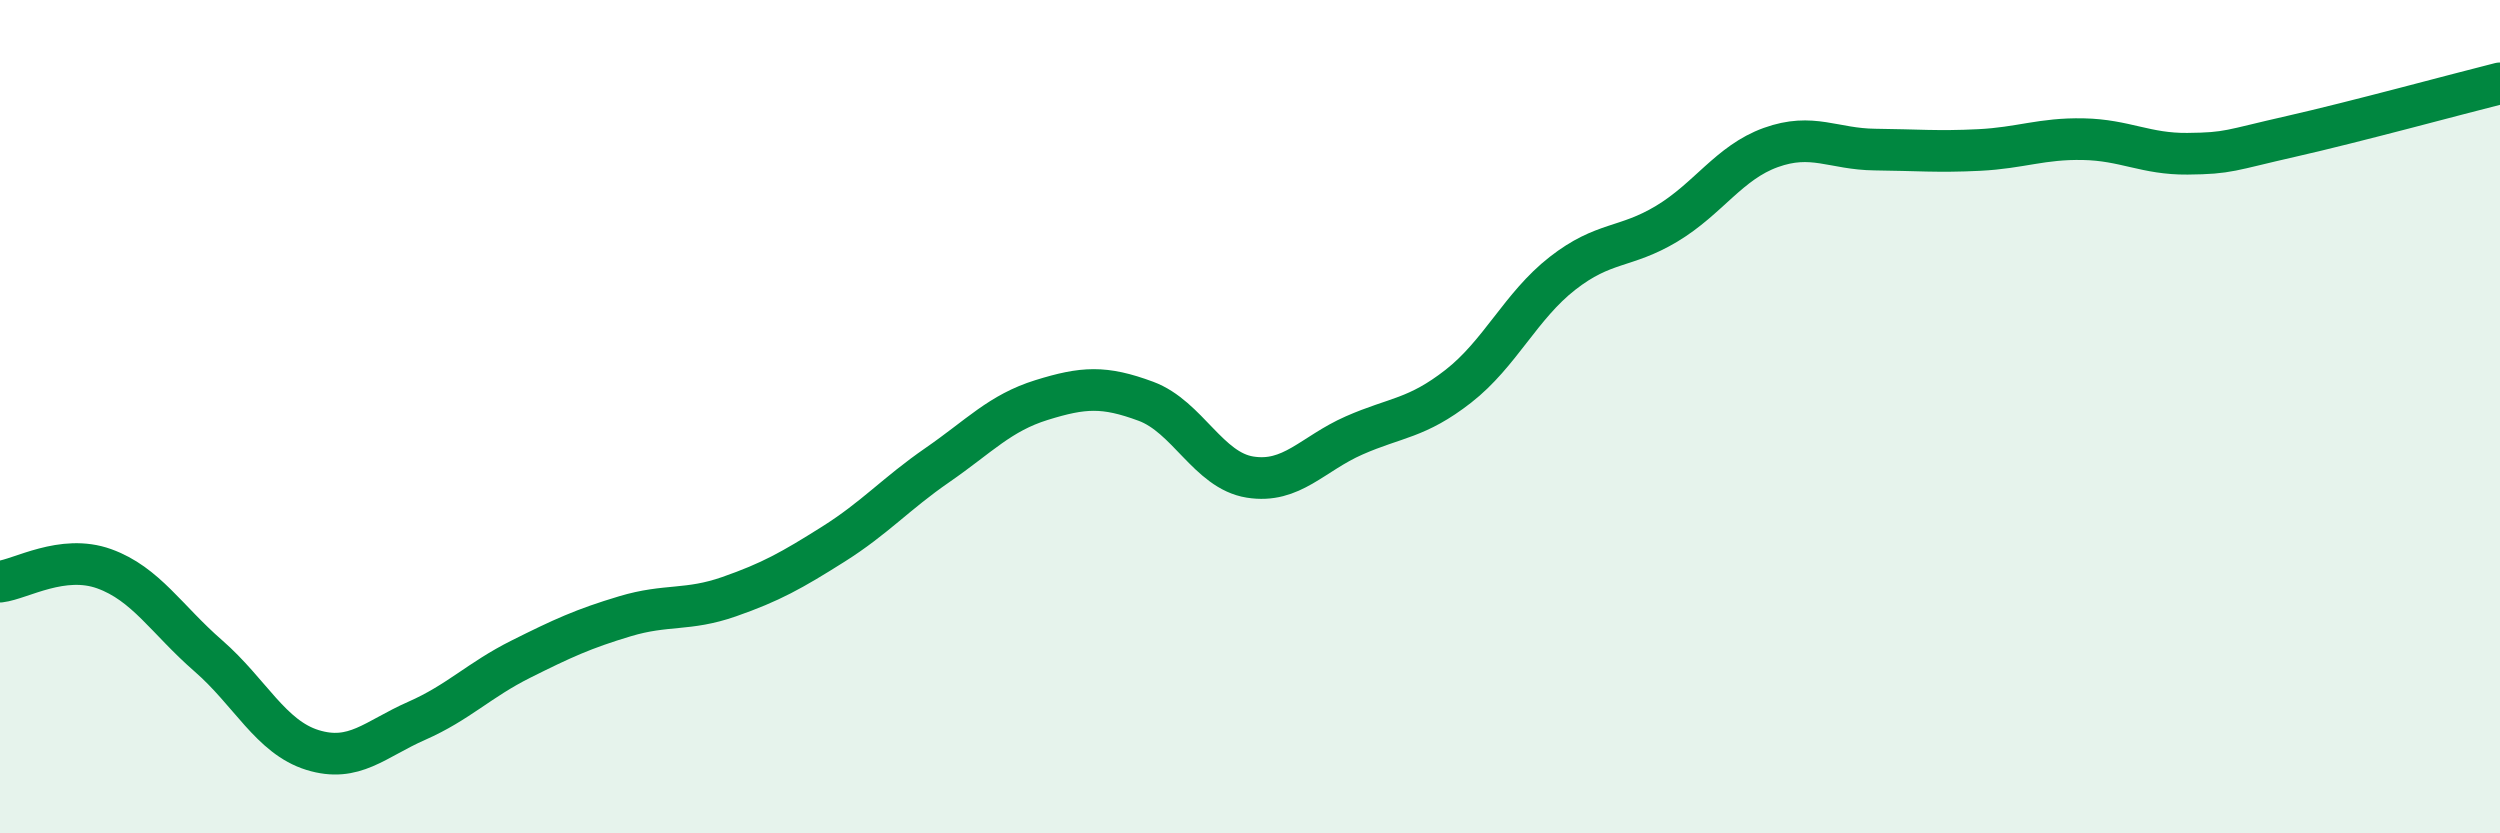
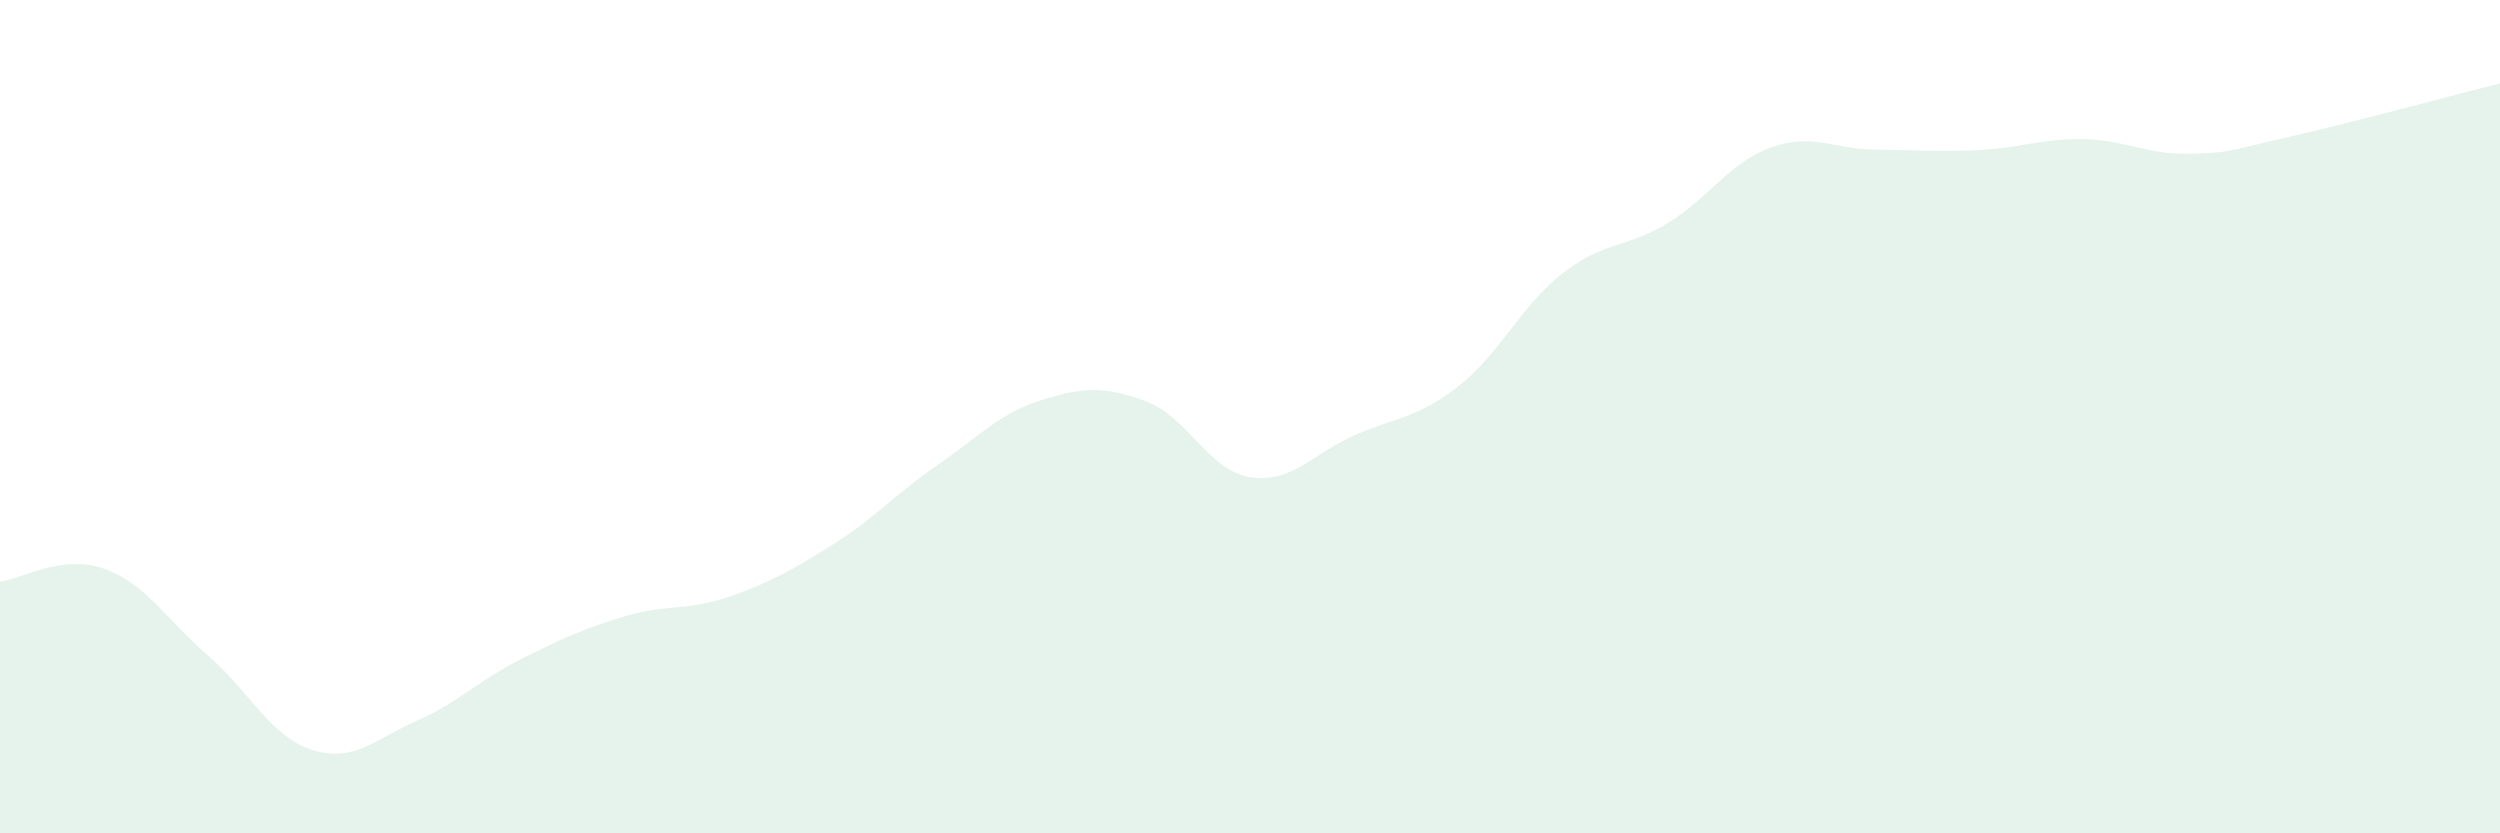
<svg xmlns="http://www.w3.org/2000/svg" width="60" height="20" viewBox="0 0 60 20">
  <path d="M 0,13.96 C 0.5,13.9 1.5,13.29 2.5,13.65 C 3.5,14.01 4,14.87 5,15.74 C 6,16.61 6.5,17.69 7.5,18 C 8.5,18.31 9,17.74 10,17.3 C 11,16.86 11.5,16.32 12.5,15.82 C 13.5,15.32 14,15.09 15,14.79 C 16,14.49 16.5,14.67 17.5,14.32 C 18.5,13.97 19,13.69 20,13.06 C 21,12.43 21.5,11.85 22.5,11.16 C 23.5,10.47 24,9.91 25,9.6 C 26,9.29 26.5,9.26 27.5,9.63 C 28.5,10 29,11.29 30,11.45 C 31,11.61 31.5,10.89 32.5,10.45 C 33.5,10.01 34,10.05 35,9.27 C 36,8.49 36.5,7.34 37.5,6.56 C 38.5,5.78 39,5.97 40,5.37 C 41,4.77 41.5,3.9 42.5,3.54 C 43.5,3.18 44,3.58 45,3.59 C 46,3.6 46.5,3.65 47.5,3.6 C 48.5,3.55 49,3.32 50,3.34 C 51,3.36 51.5,3.7 52.5,3.69 C 53.5,3.68 53.5,3.61 55,3.27 C 56.5,2.93 59,2.25 60,2L60 20L0 20Z" fill="#008740" opacity="0.1" stroke-linecap="round" stroke-linejoin="round" />
-   <path d="M 0,13.96 C 0.5,13.9 1.5,13.29 2.5,13.65 C 3.5,14.01 4,14.87 5,15.74 C 6,16.61 6.5,17.69 7.5,18 C 8.5,18.31 9,17.74 10,17.3 C 11,16.86 11.5,16.32 12.5,15.82 C 13.5,15.32 14,15.09 15,14.79 C 16,14.49 16.5,14.67 17.5,14.32 C 18.5,13.97 19,13.69 20,13.06 C 21,12.43 21.5,11.85 22.5,11.16 C 23.5,10.47 24,9.91 25,9.6 C 26,9.29 26.5,9.26 27.5,9.63 C 28.5,10 29,11.29 30,11.45 C 31,11.61 31.5,10.89 32.5,10.45 C 33.5,10.01 34,10.05 35,9.27 C 36,8.49 36.5,7.34 37.5,6.56 C 38.5,5.78 39,5.97 40,5.37 C 41,4.77 41.5,3.9 42.5,3.54 C 43.5,3.18 44,3.58 45,3.59 C 46,3.6 46.5,3.65 47.5,3.6 C 48.5,3.55 49,3.32 50,3.34 C 51,3.36 51.5,3.7 52.5,3.69 C 53.5,3.68 53.5,3.61 55,3.27 C 56.5,2.93 59,2.25 60,2" stroke="#008740" stroke-width="1" fill="none" stroke-linecap="round" stroke-linejoin="round" />
</svg>